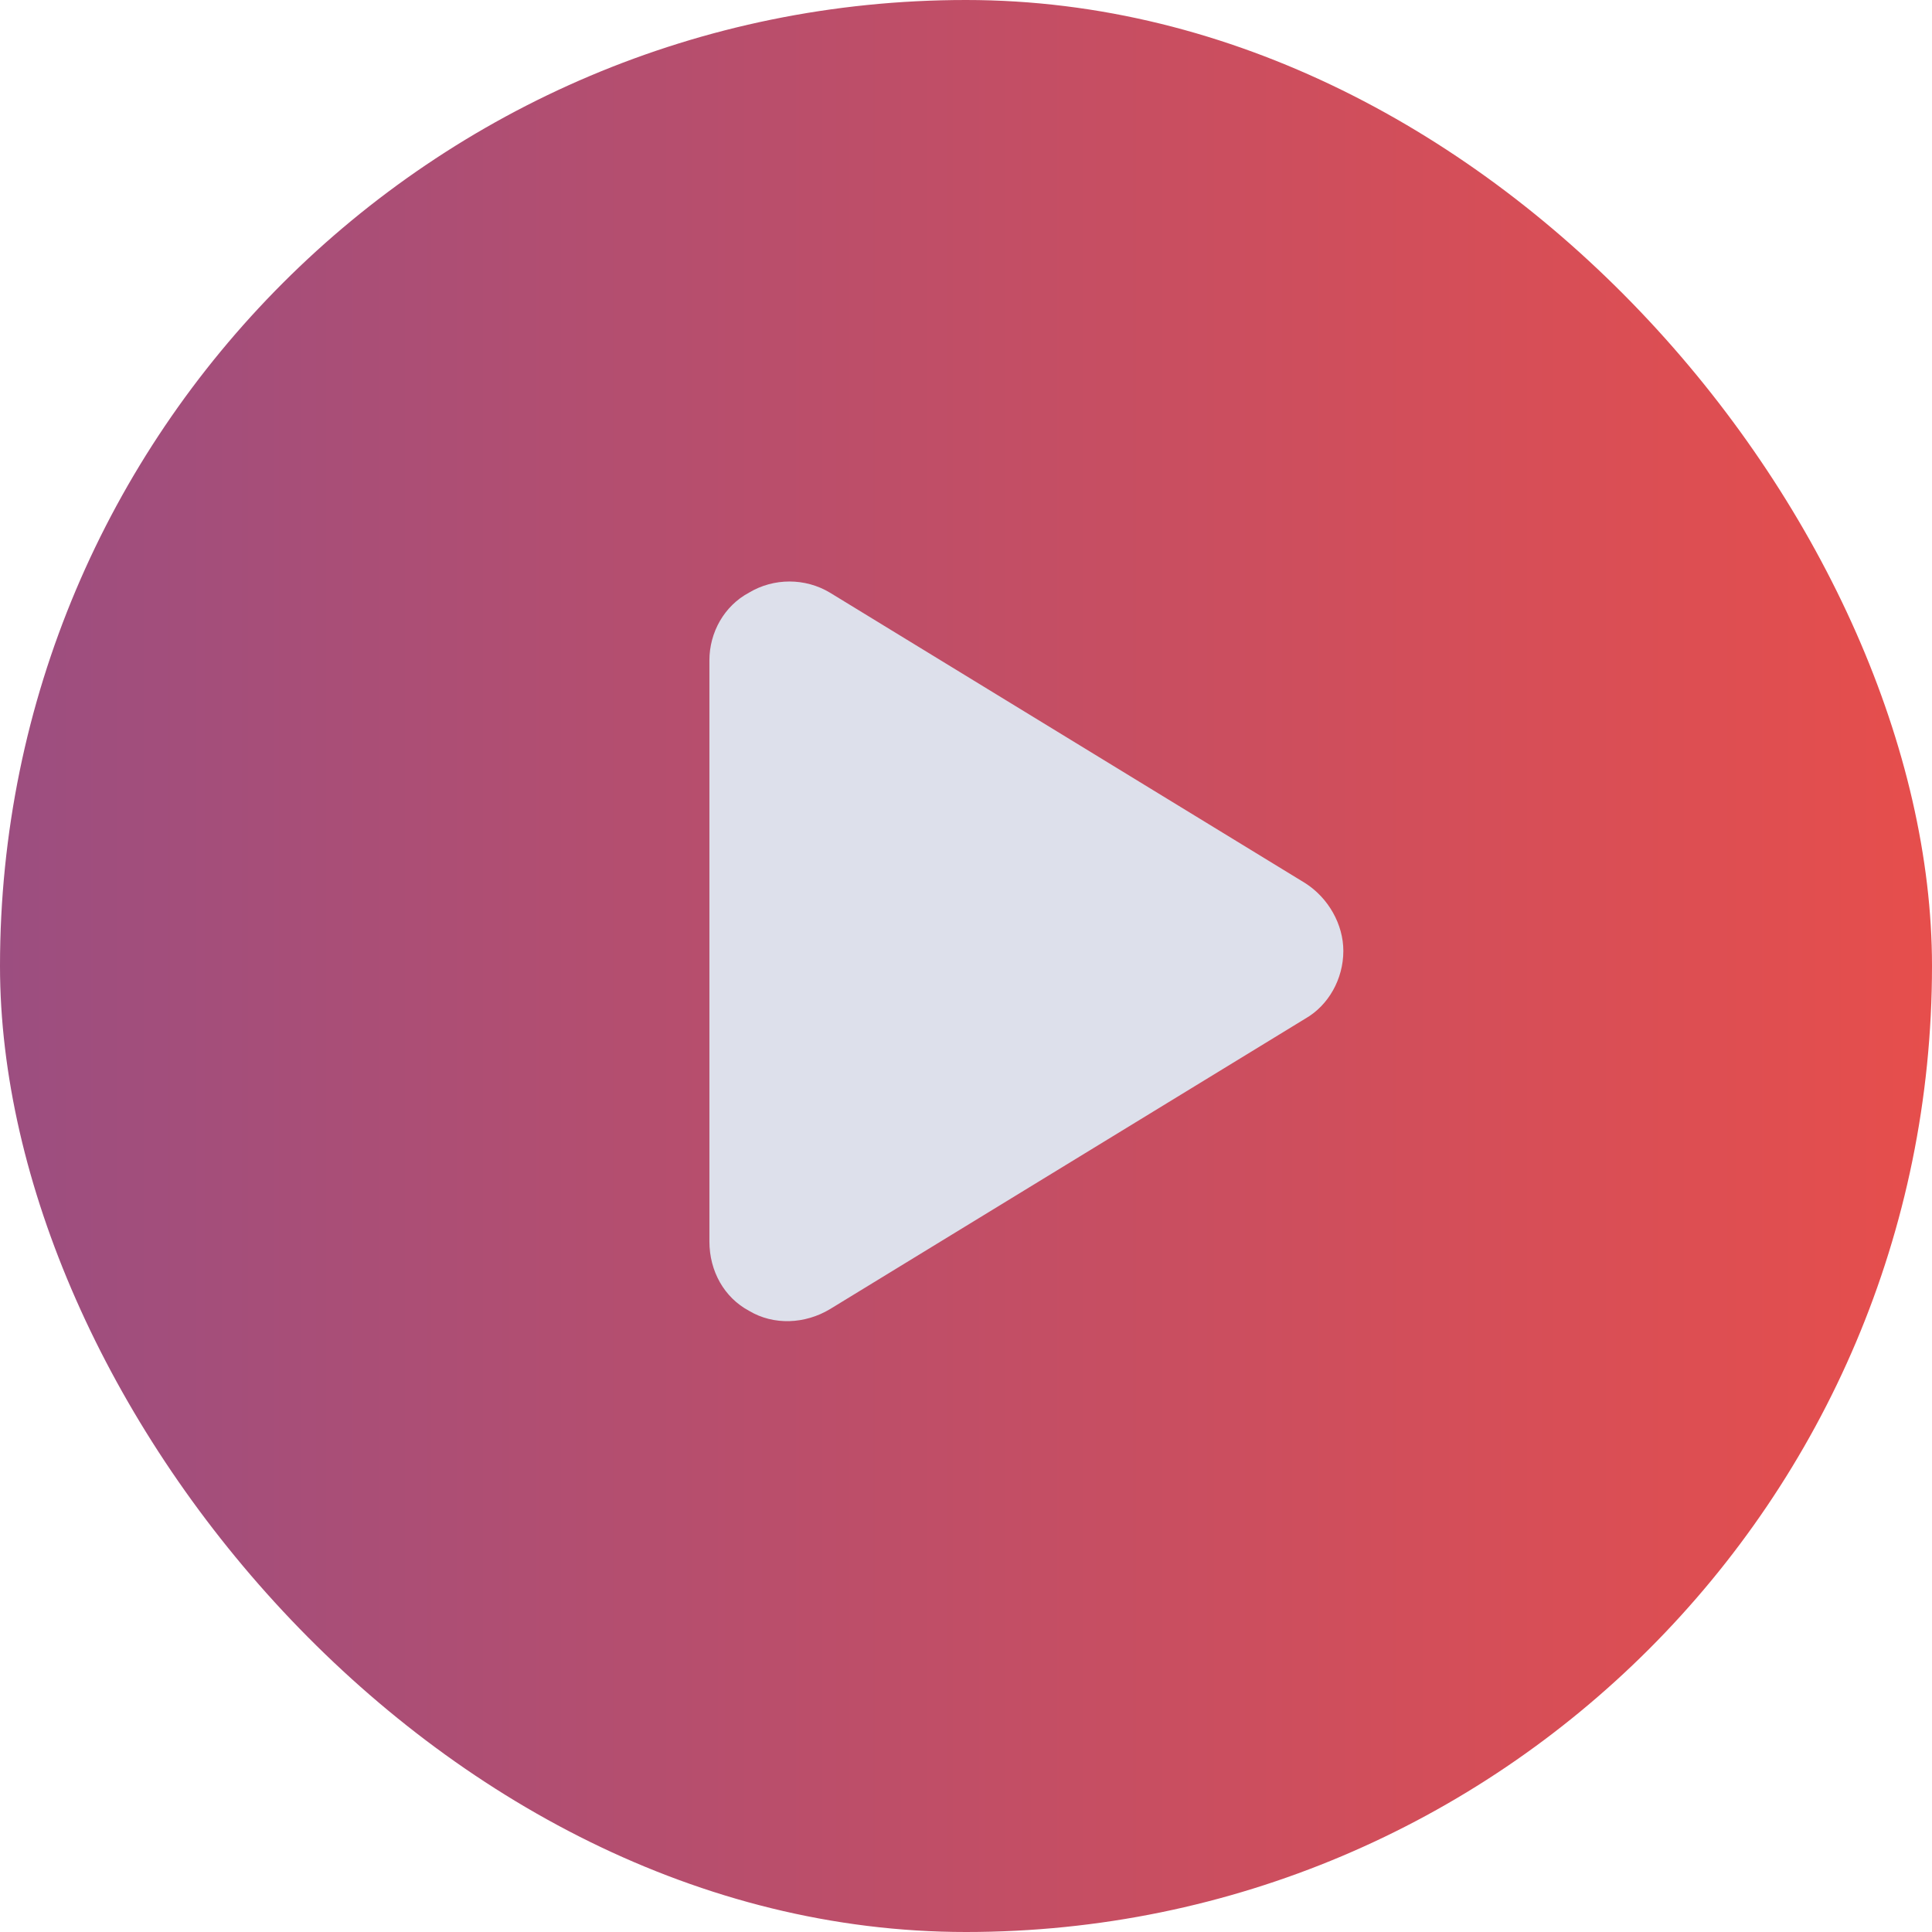
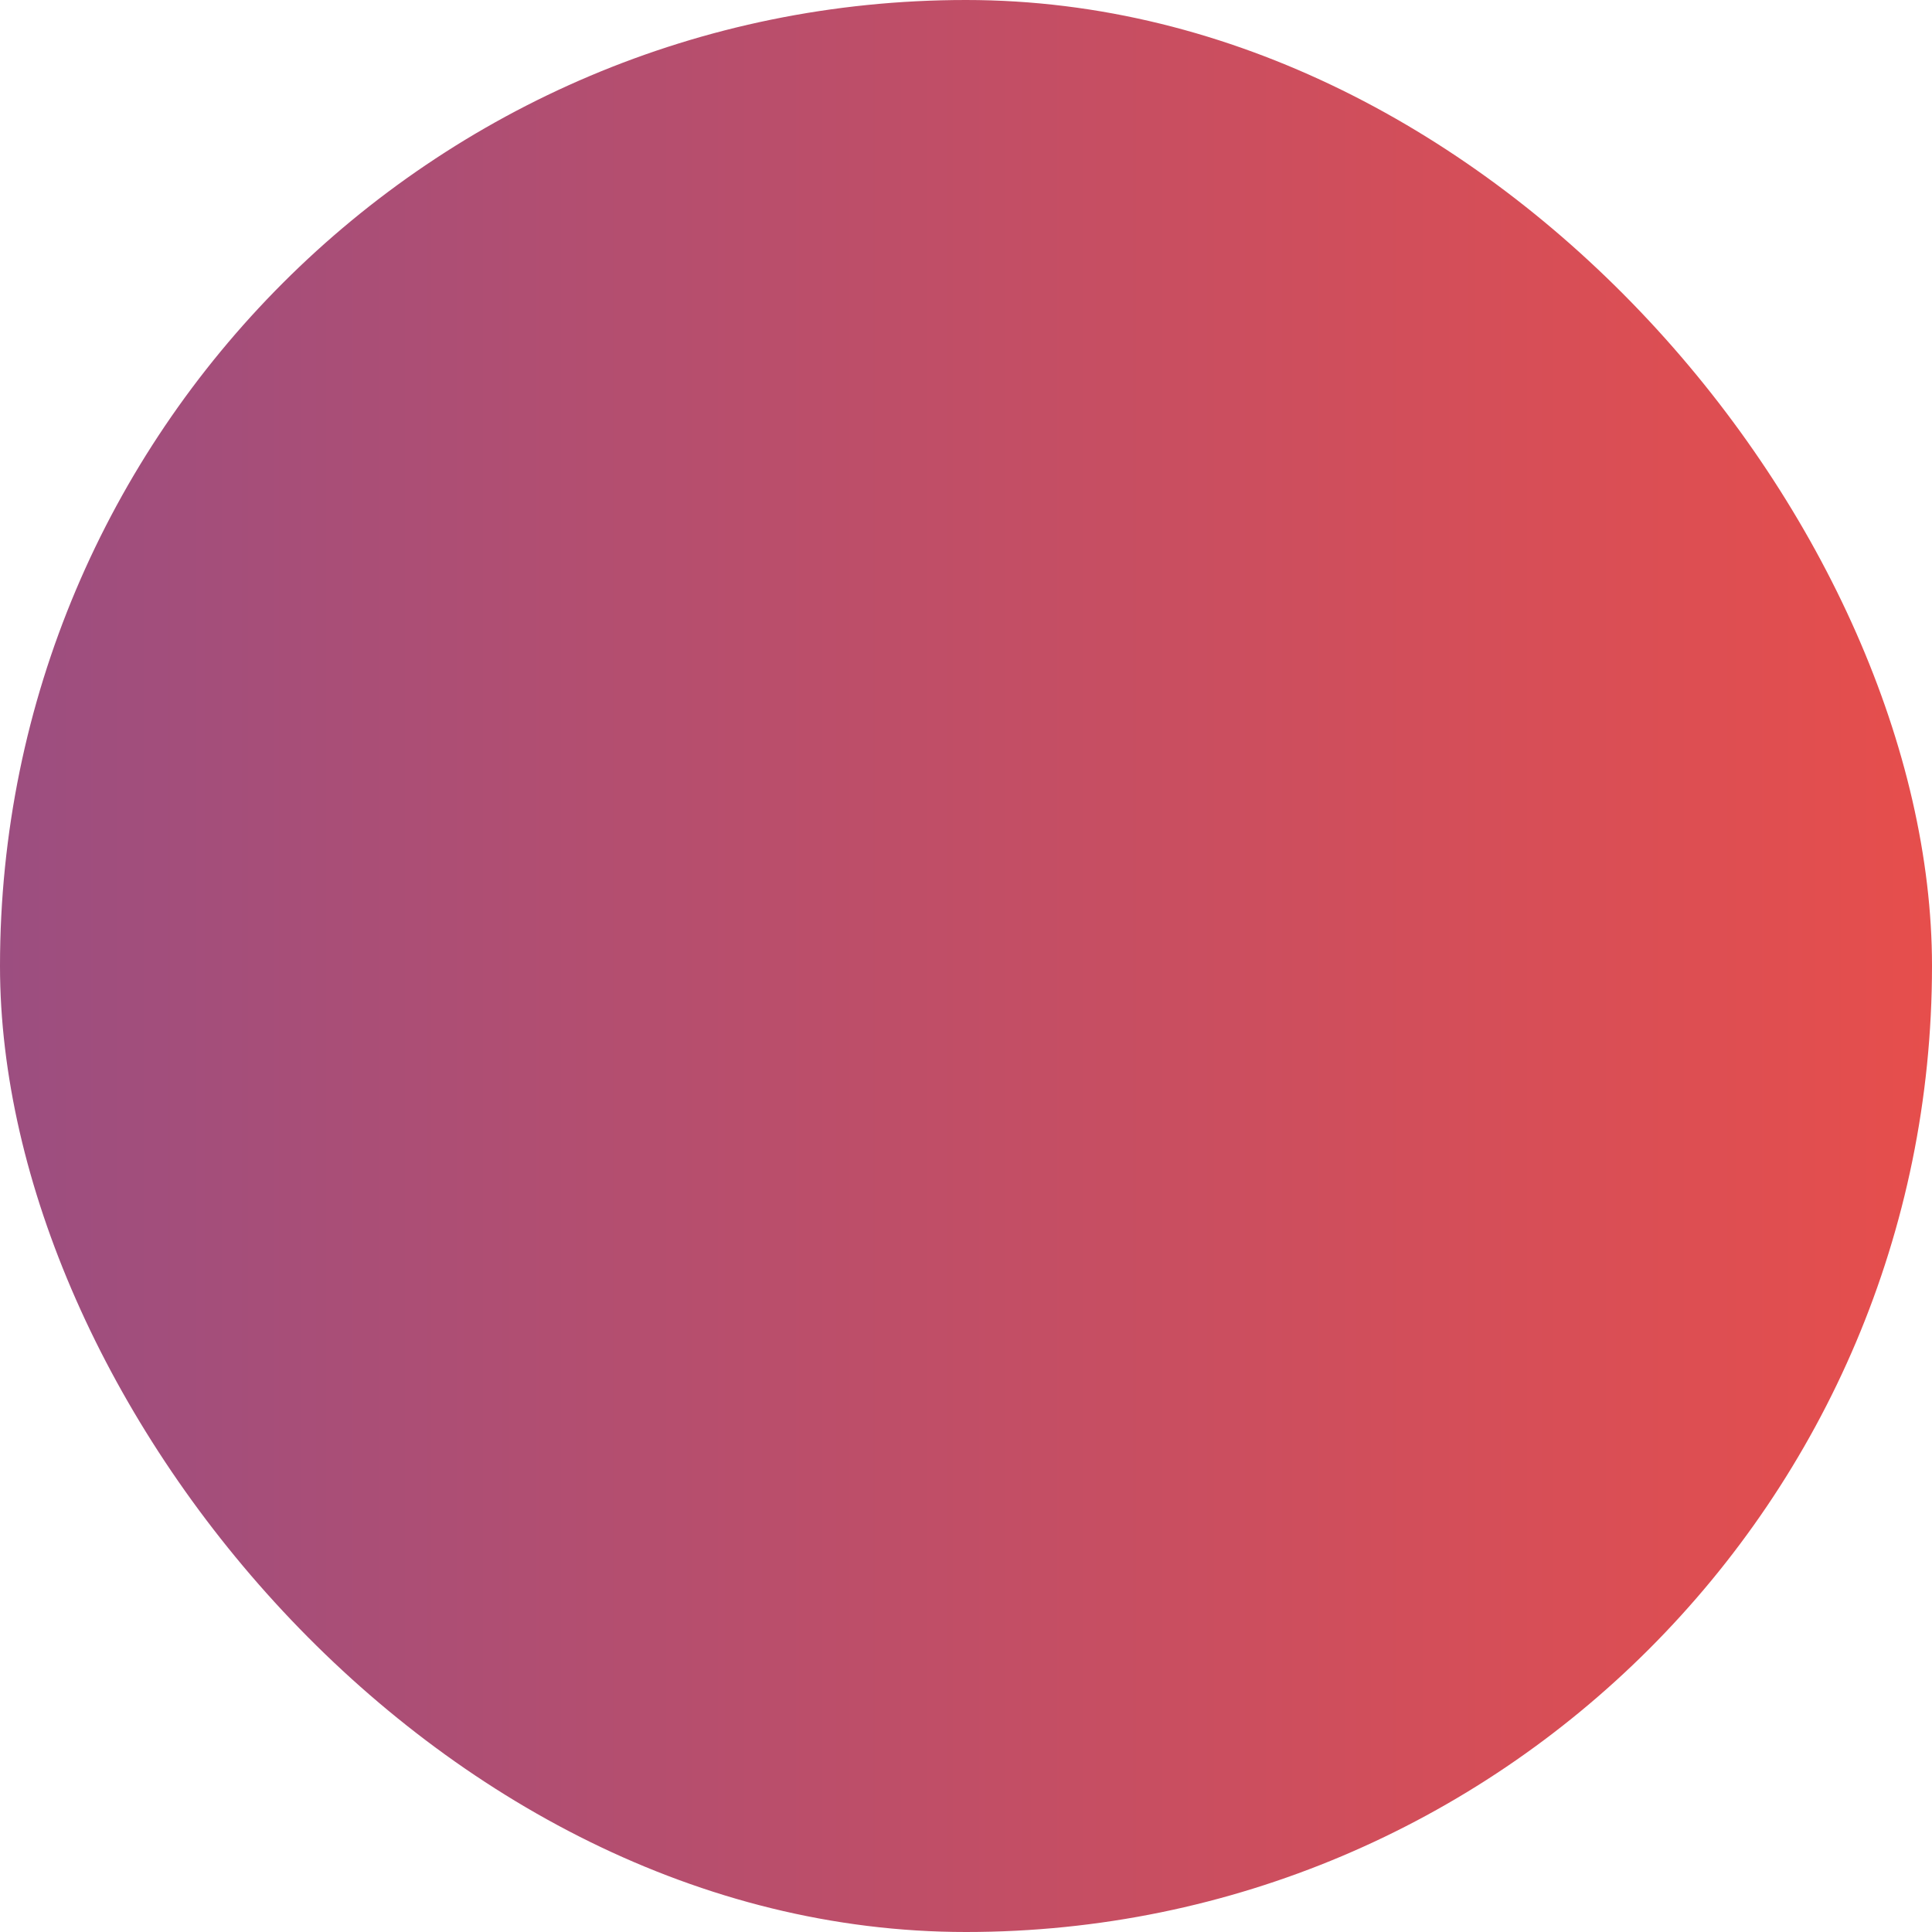
<svg xmlns="http://www.w3.org/2000/svg" width="32" height="32" viewBox="0 0 32 32" fill="none">
  <rect width="32" height="32" rx="16" fill="url(#paint0_linear_1007_3297)" />
-   <path d="M13.746 9.816L21.621 14.629C22.004 14.875 22.25 15.312 22.25 15.75C22.25 16.215 22.004 16.652 21.621 16.871L13.746 21.684C13.336 21.93 12.816 21.957 12.406 21.711C11.996 21.492 11.75 21.055 11.75 20.562V10.938C11.75 10.473 11.996 10.035 12.406 9.816C12.816 9.57 13.336 9.57 13.746 9.816Z" fill="#DDE0EB" />
  <defs>
    <linearGradient id="paint0_linear_1007_3297" x1="32" y1="16" x2="0" y2="16" gradientUnits="userSpaceOnUse">
      <stop stop-color="#E64E4C" />
      <stop offset="1" stop-color="#9C4E80" />
    </linearGradient>
  </defs>
</svg>